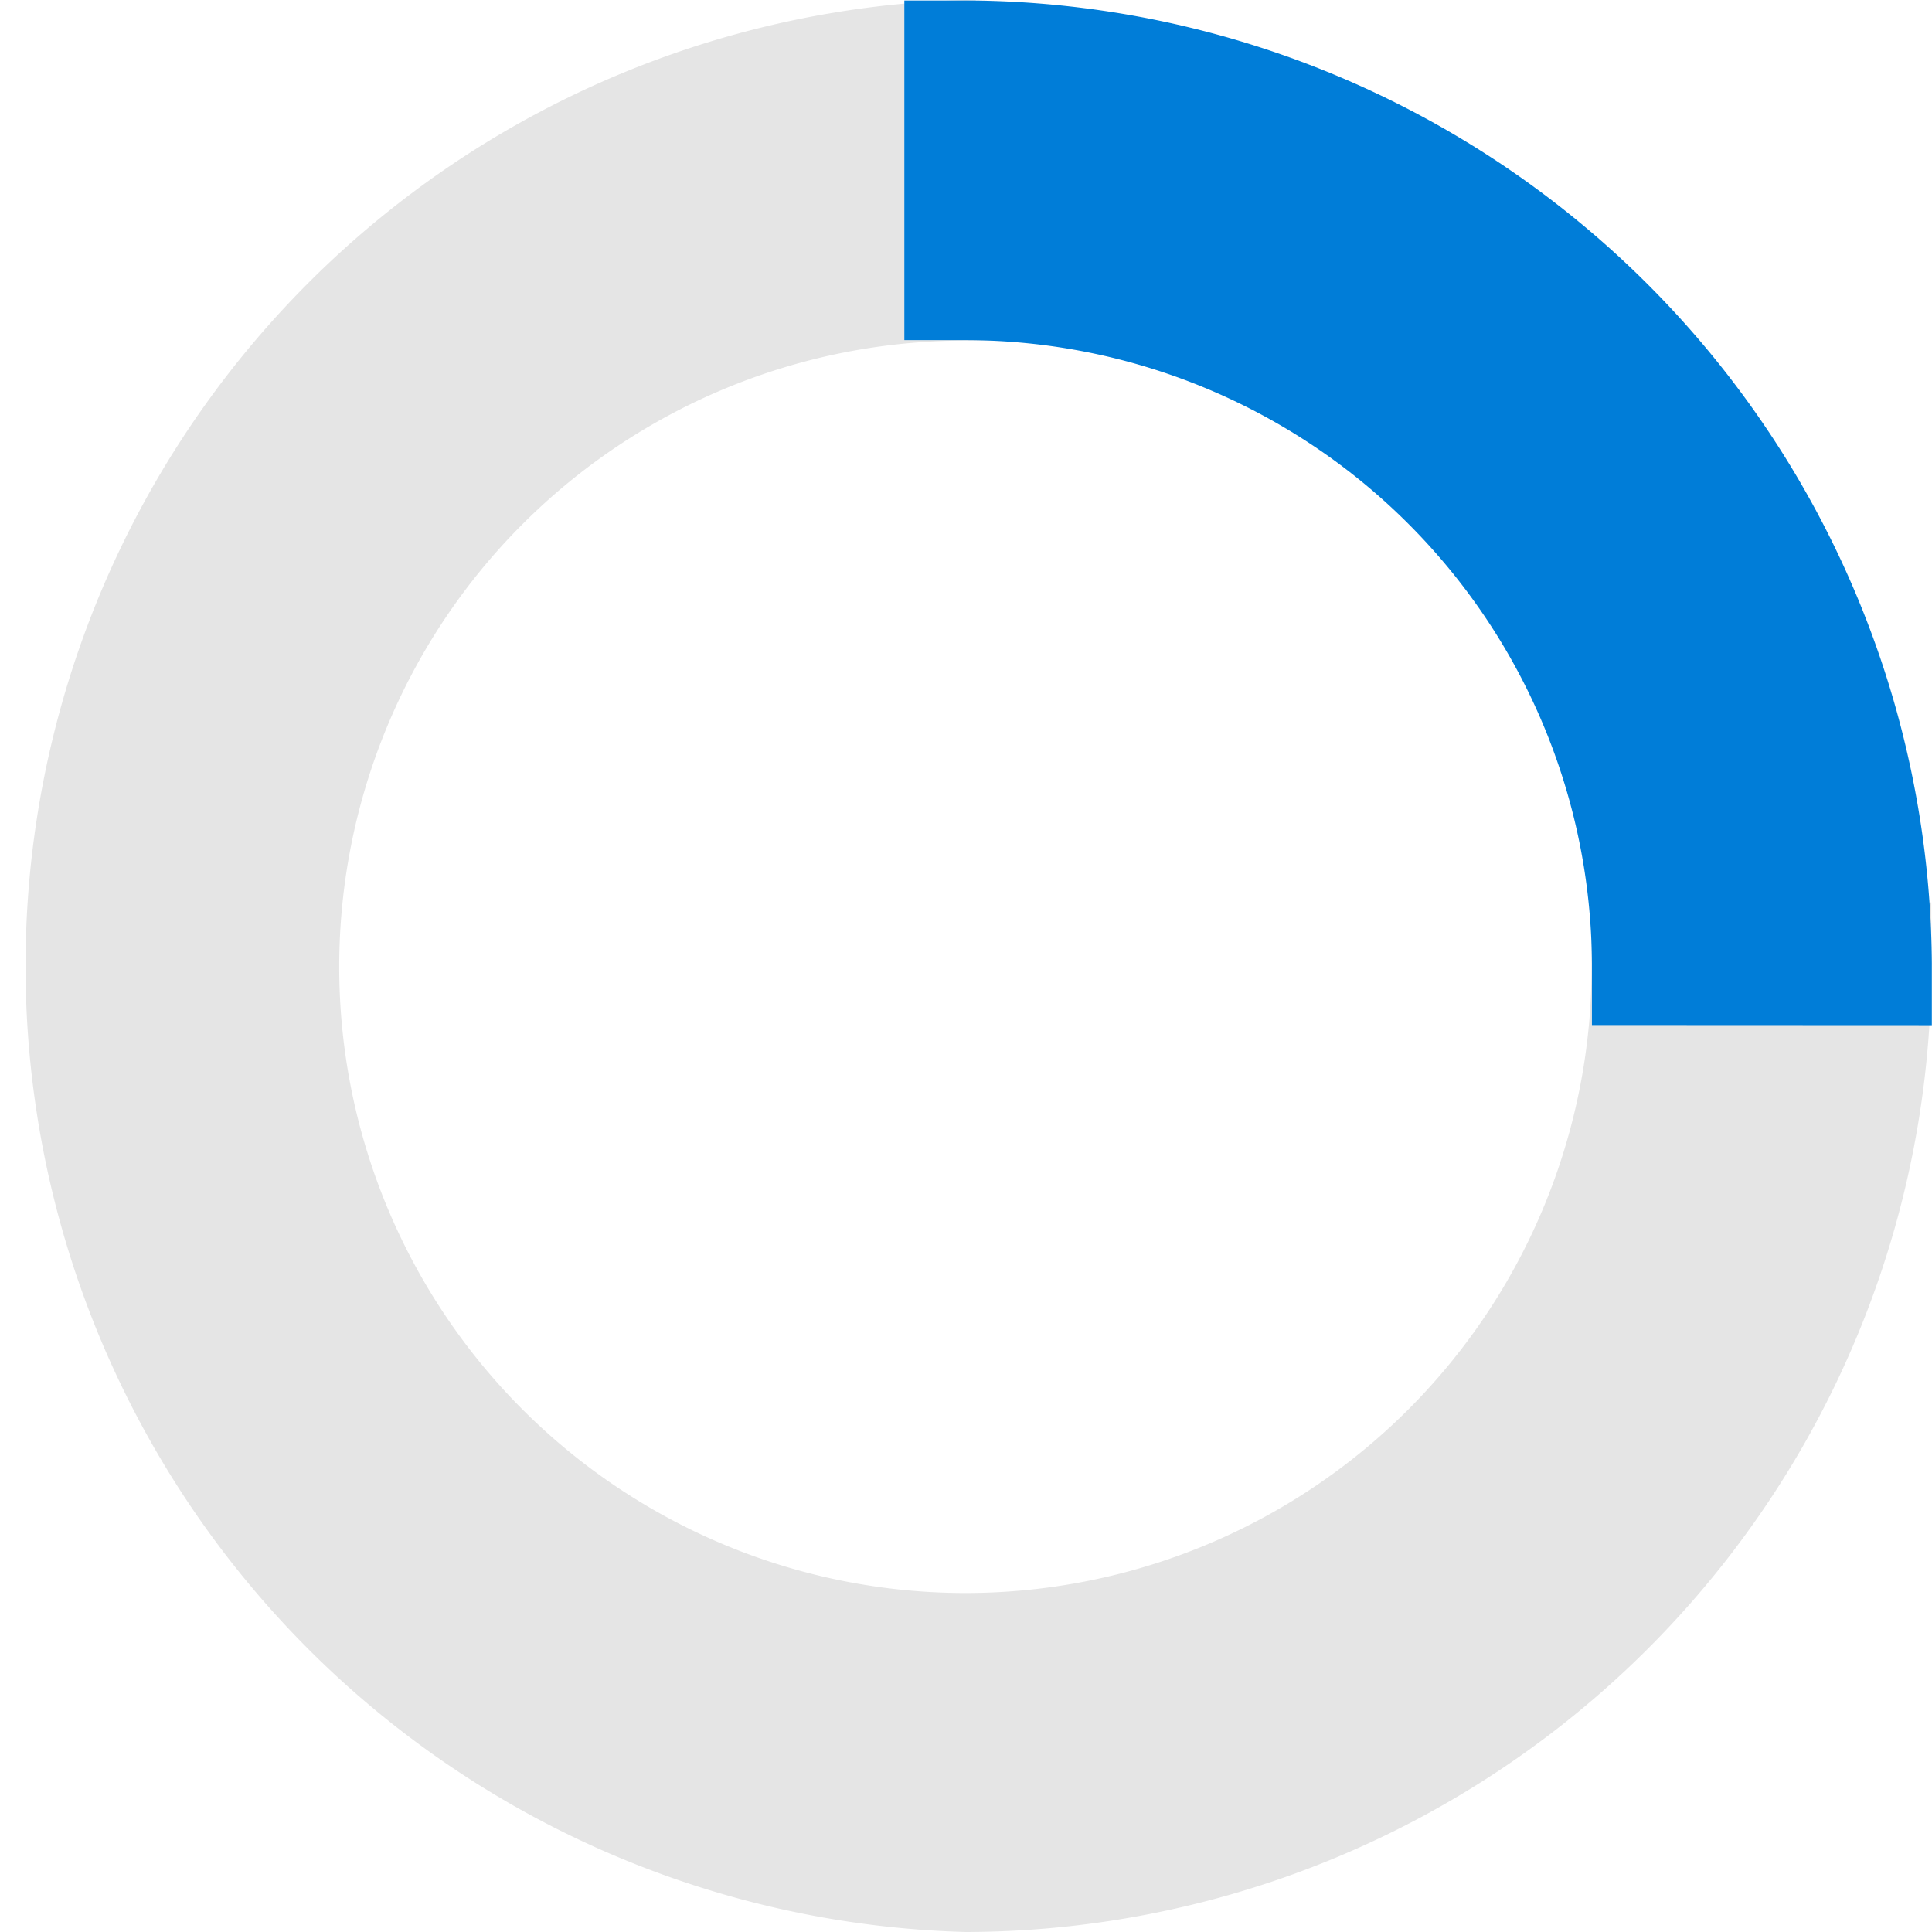
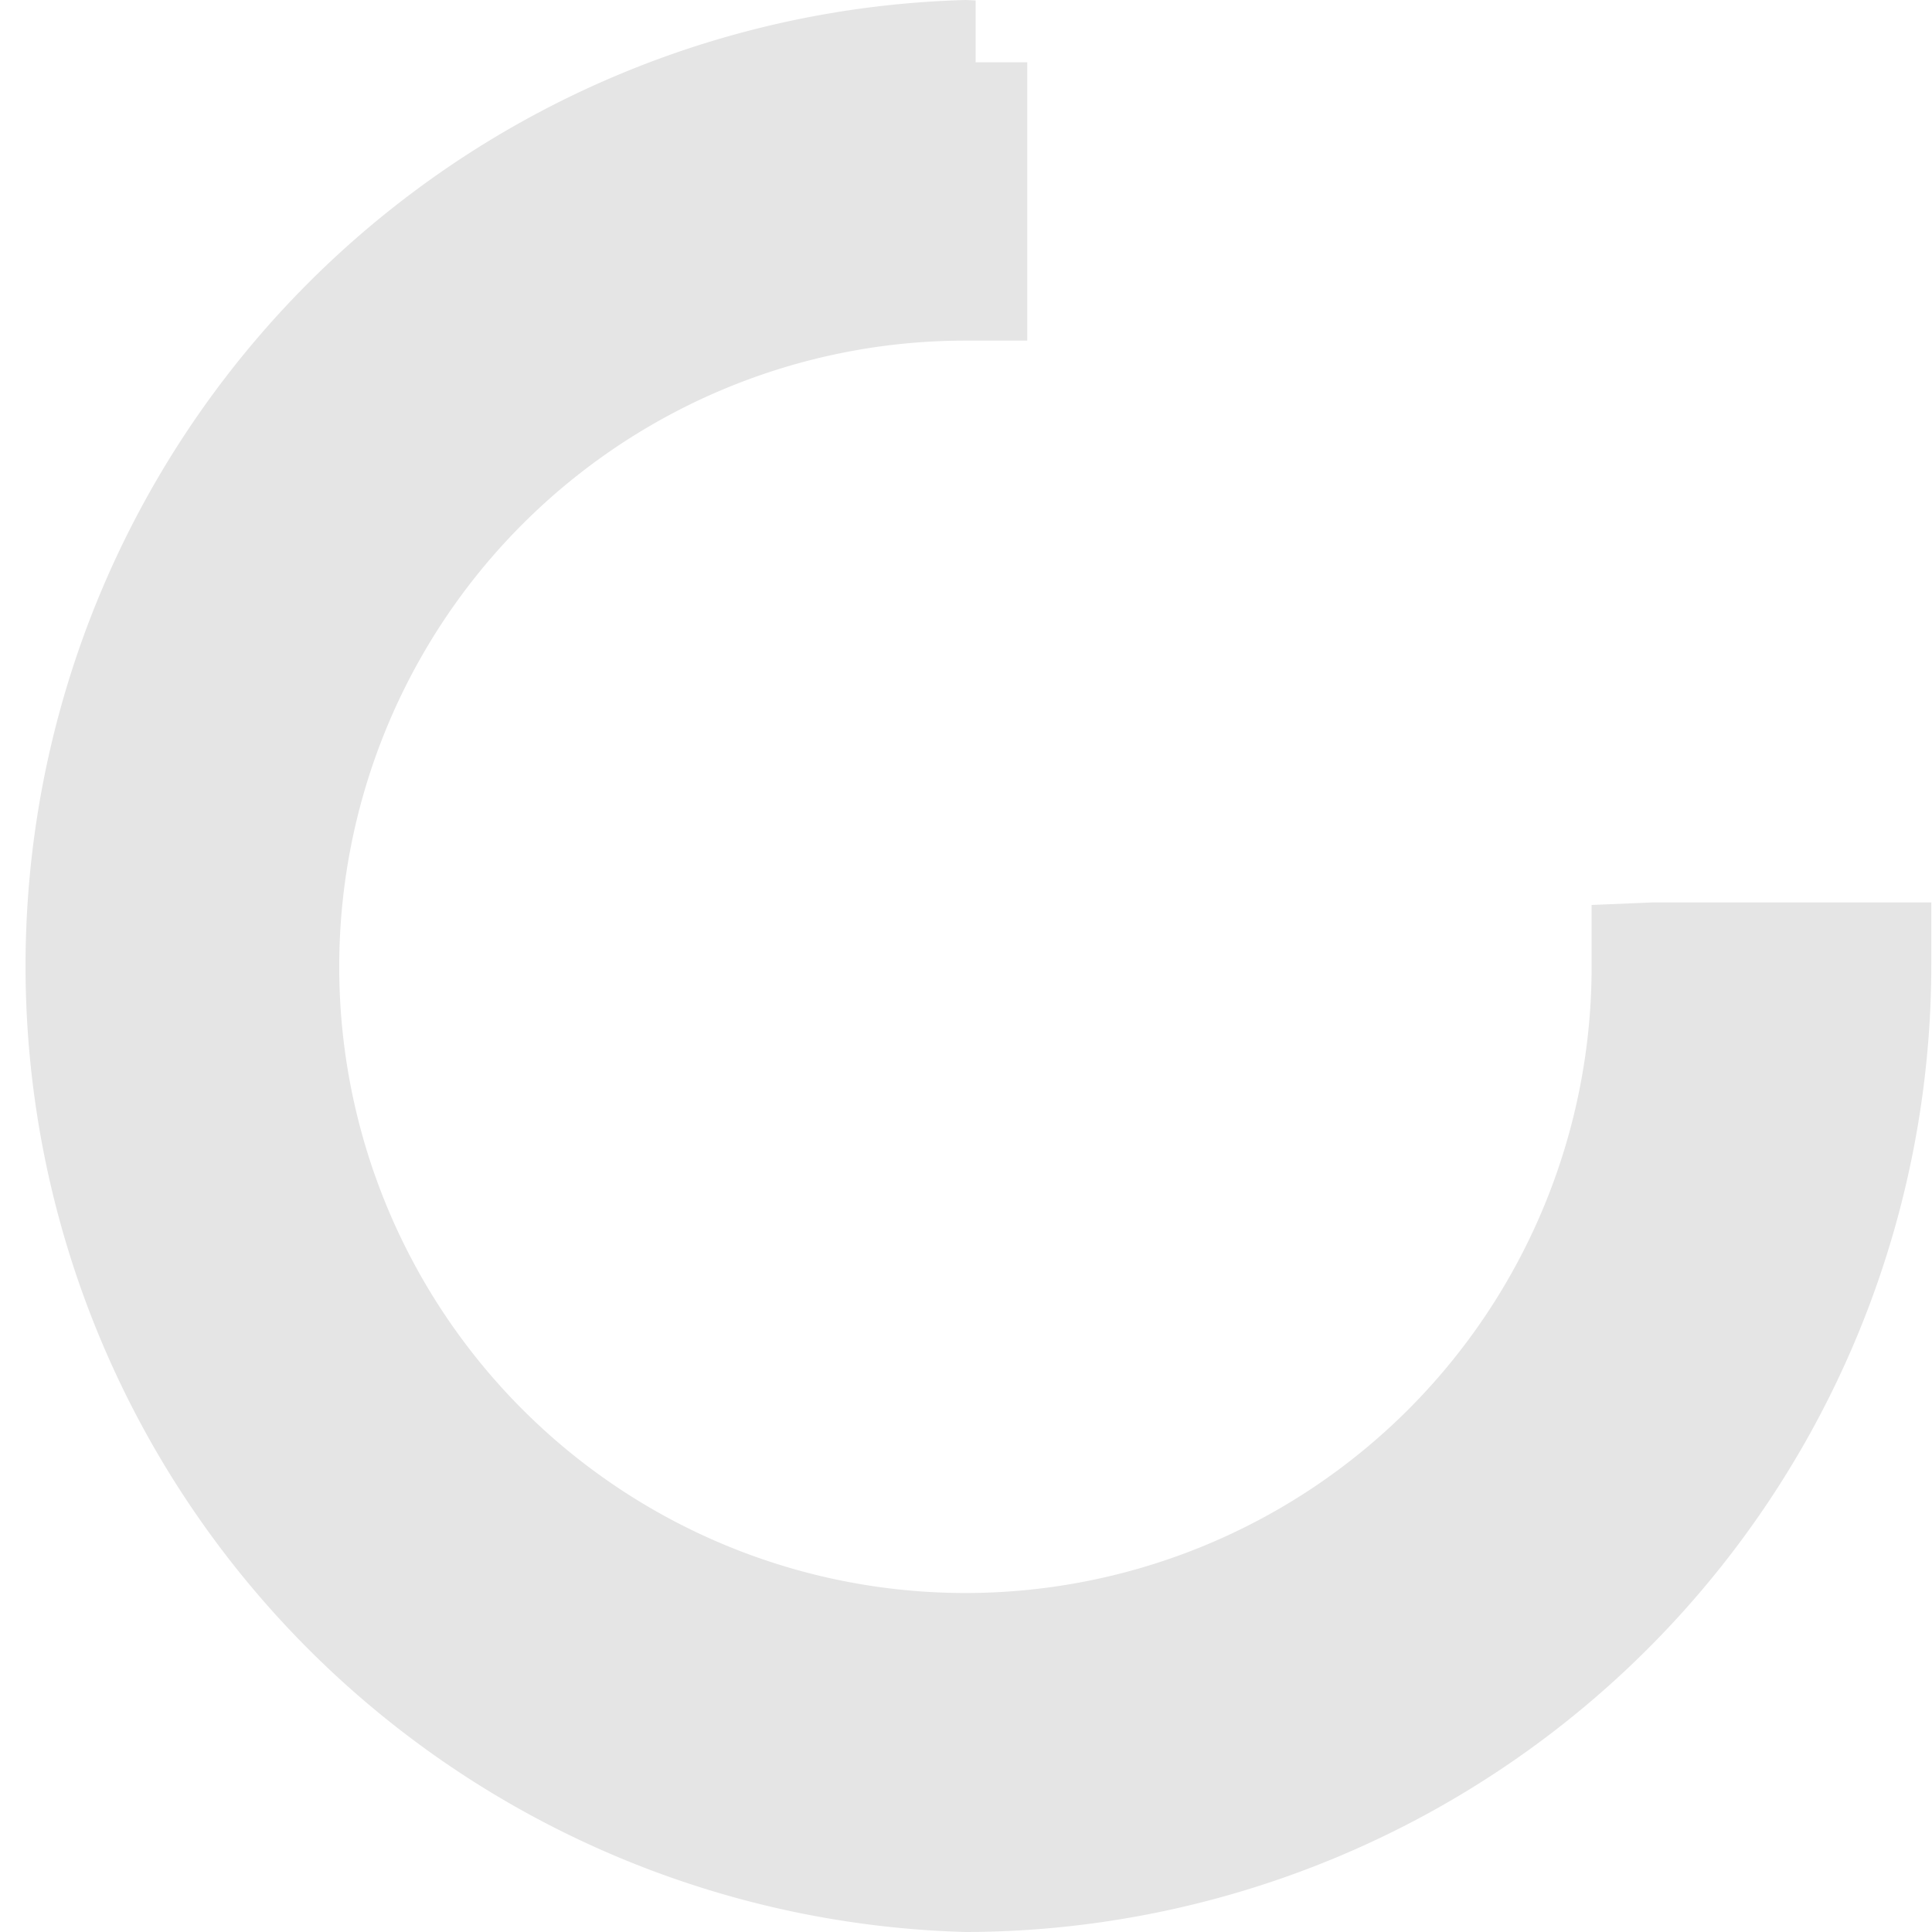
<svg xmlns="http://www.w3.org/2000/svg" width="8.816mm" height="8.816mm" viewBox="0 0 24.991 24.991">
  <defs>
    <style>.cls-1{fill:#e5e5e5;}.cls-2{fill:#007dd8;}</style>
  </defs>
  <g id="レイヤー_32" data-name="レイヤー 32">
-     <path class="cls-1" d="M40.178,39.352a12.5,12.5,0,0,1,0-24.991l.125.006,0,.8h.668v3.6h-.8a8.1,8.1,0,1,0,8.1,8.1v-.8l.794-.033h3.6v.8A12.514,12.514,0,0,1,40.178,39.352Z" transform="translate(-27.683 -14.361)" />
-     <path class="cls-2" d="M48.275,27.62l0-.793a8.109,8.109,0,0,0-8.094-8.066h-.8V14.368h.926A12.543,12.543,0,0,1,52.672,26.822l0,.8Z" transform="translate(-27.683 -14.361)" />
+     <path class="cls-1" d="M40.178,39.352a12.5,12.5,0,0,1,0-24.991l.125.006,0,.8h.668v3.6h-.8a8.1,8.1,0,1,0,8.1,8.1v-.8l.794-.033h3.6v.8A12.514,12.514,0,0,1,40.178,39.352" transform="translate(-27.683 -14.361)" />
  </g>
</svg>